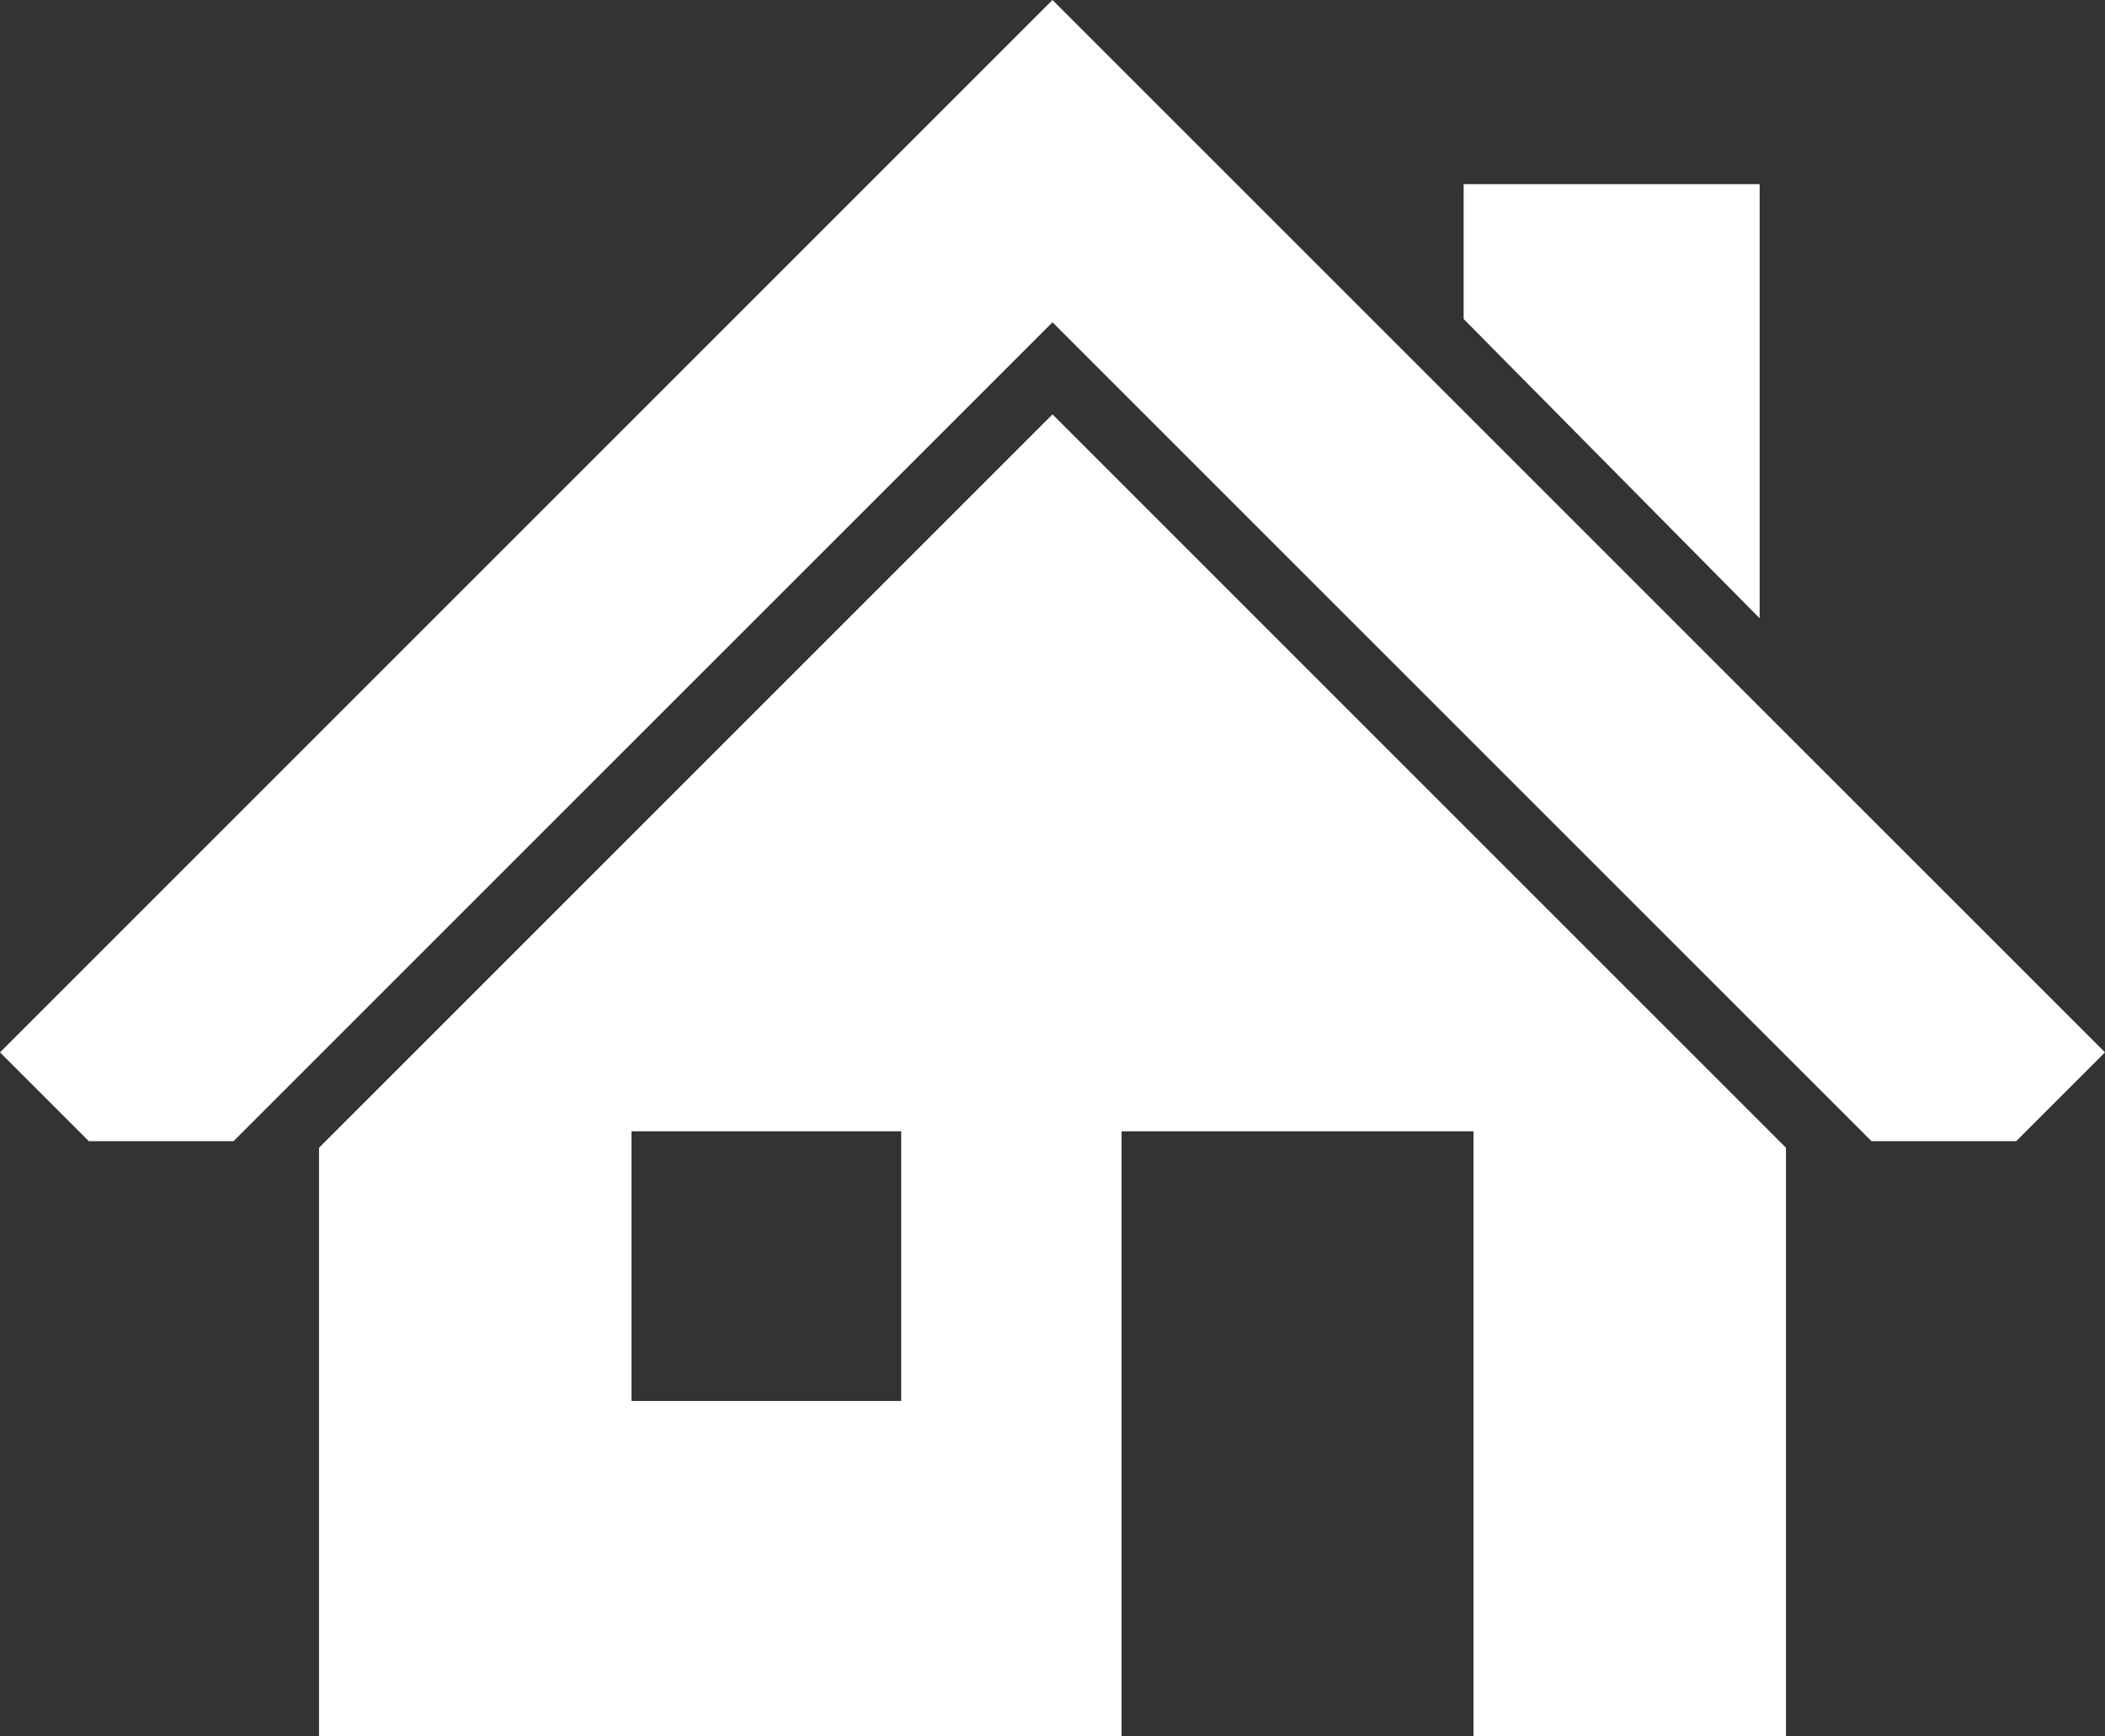
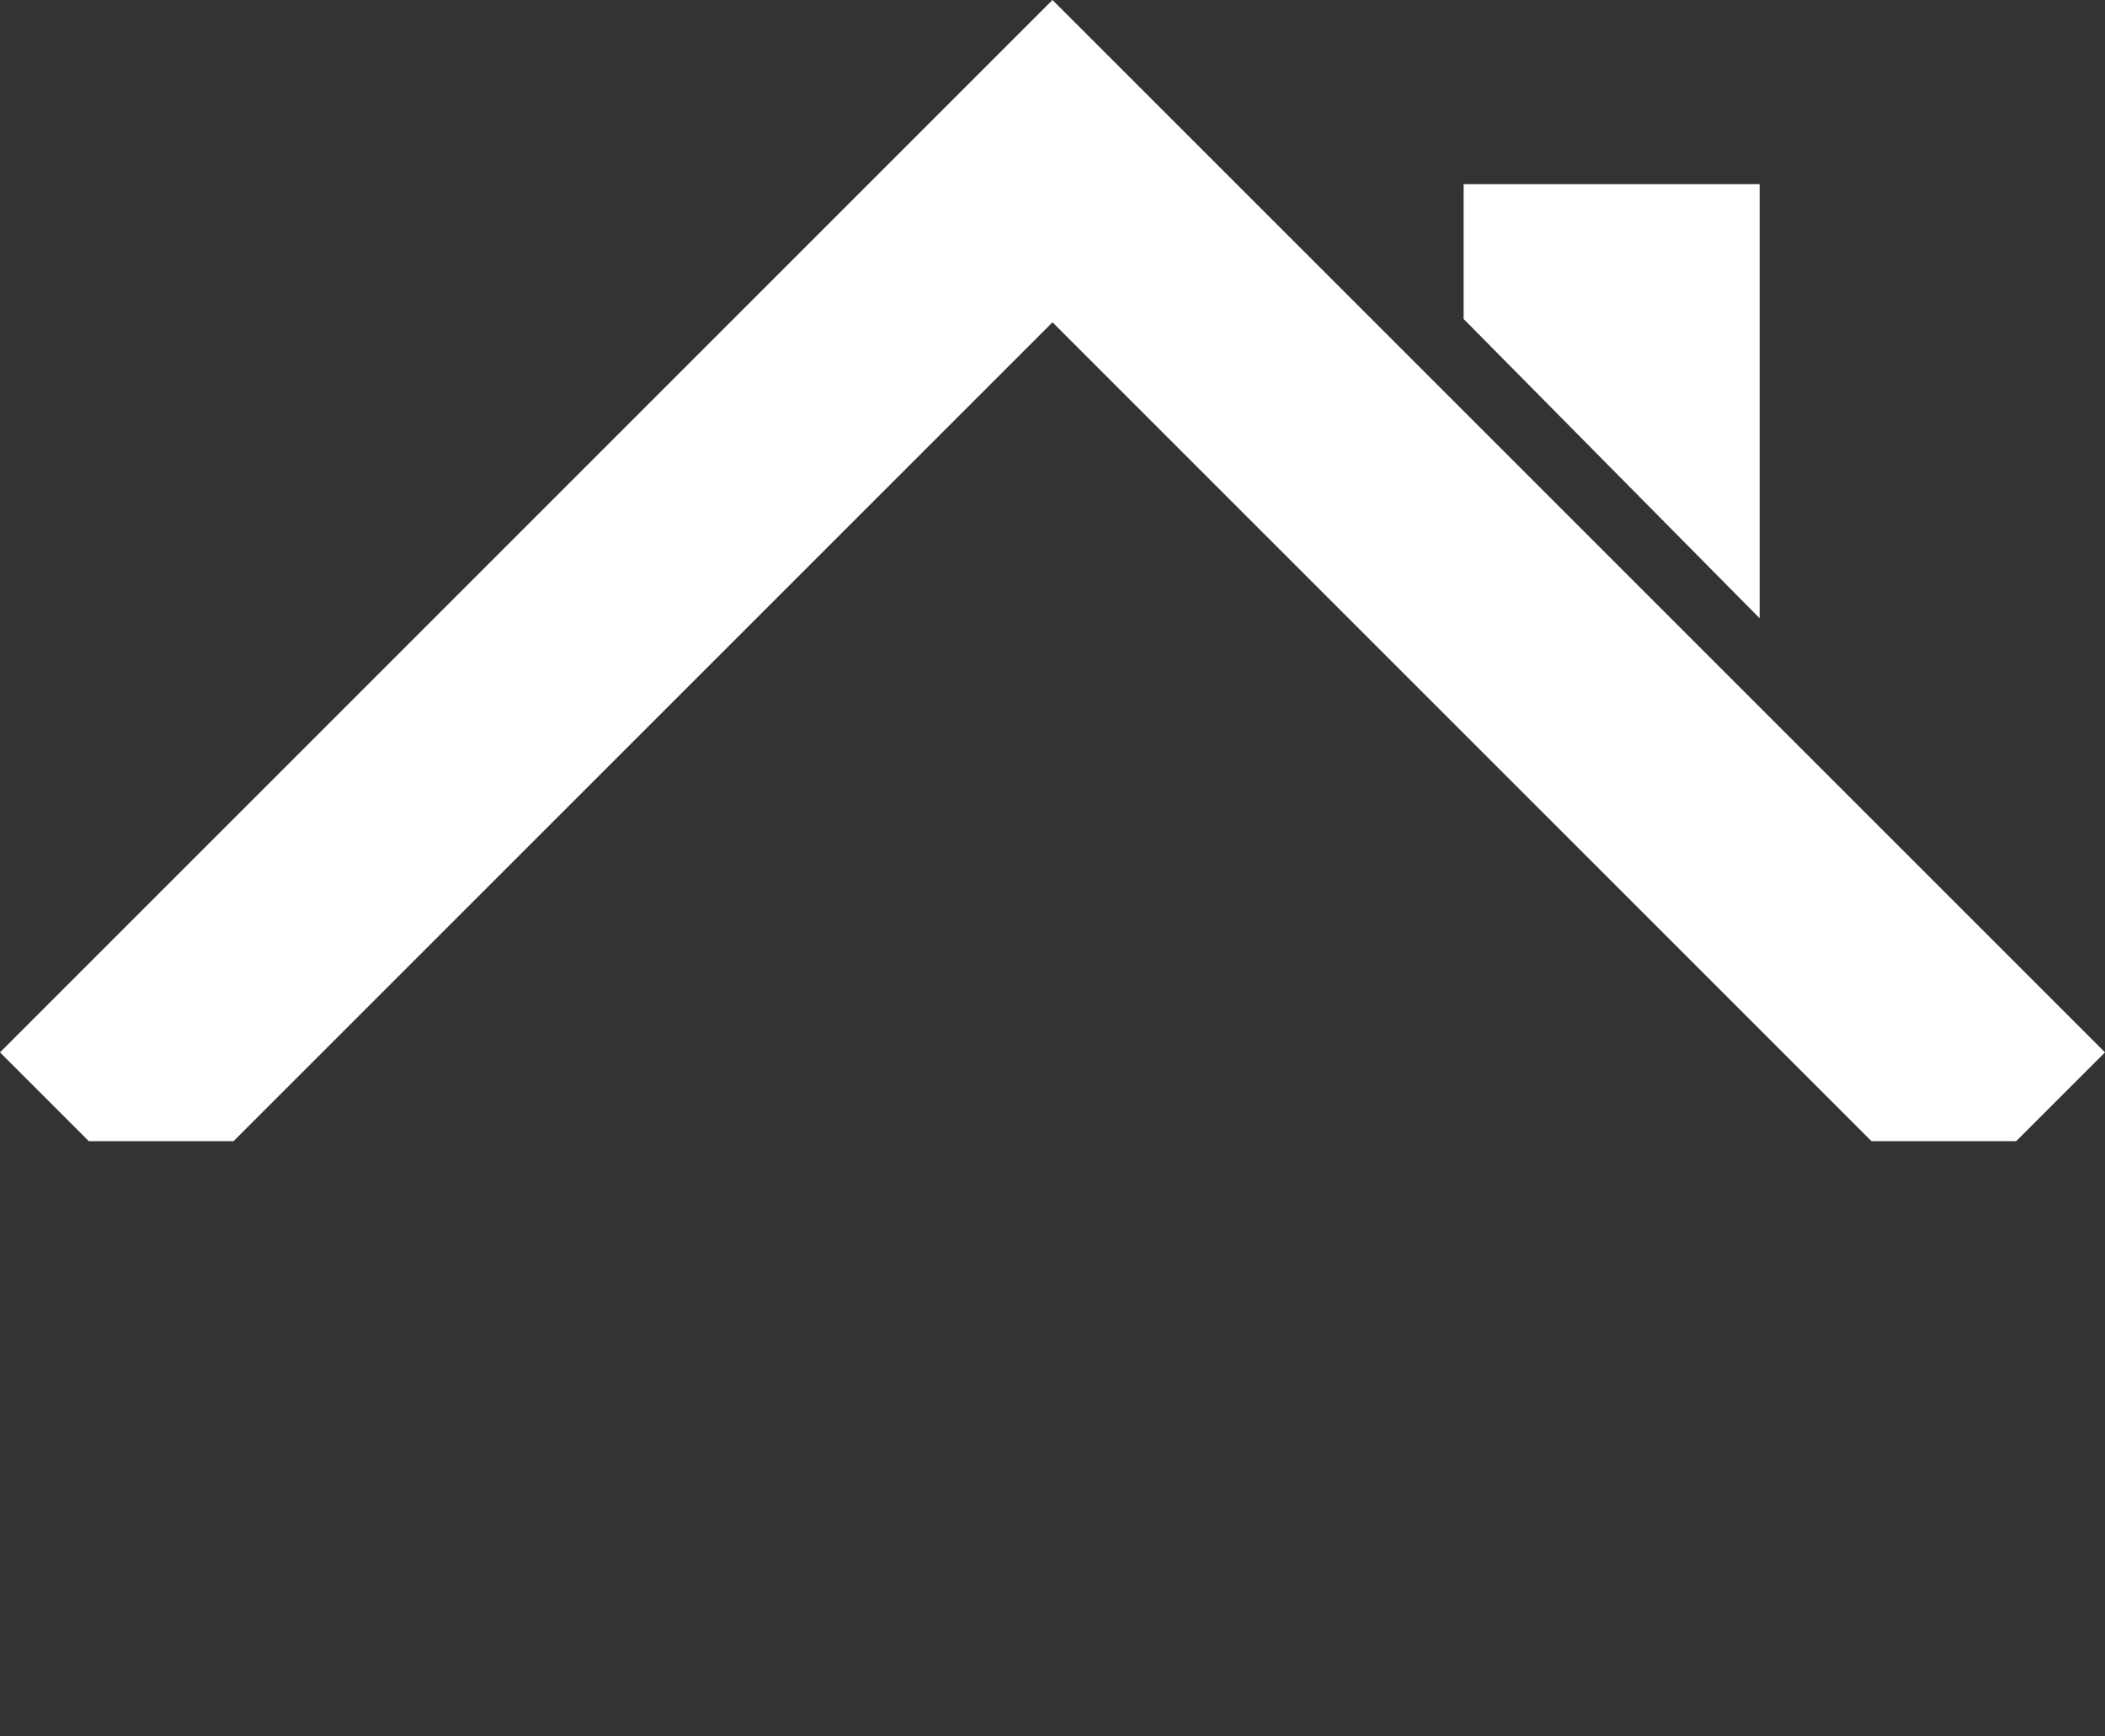
<svg xmlns="http://www.w3.org/2000/svg" version="1.1" id="Layer_1" x="0px" y="0px" viewBox="0 0 64 52.8" style="enable-background:new 0 0 64 52.8;" xml:space="preserve">
  <rect x="0" y="0" width="64" height="52.8" fill="#333333" stroke="none" />
  <style type="text/css">
	.st0{fill:#FFFFFF;}
</style>
  <title>home</title>
  <g>
    <polygon class="st0" points="7.1,34.7 32,9.8 56.9,34.7 61.3,34.7 64,32 36.9,4.9 32,0 27.1,4.9 0,32 2.7,34.7  " />
    <polygon class="st0" points="53.5,5.6 44.5,5.6 44.5,9.7 53.5,18.8  " />
-     <path class="st0" d="M44.8,34.4v18.4h9.5l0-17.9L32,12.6L9.7,34.9v17.9h24.4V34.4H44.8z M27.4,42.6h-8.2v-8.2h8.2   C27.4,34.4,27.4,42.6,27.4,42.6z" />
  </g>
</svg>